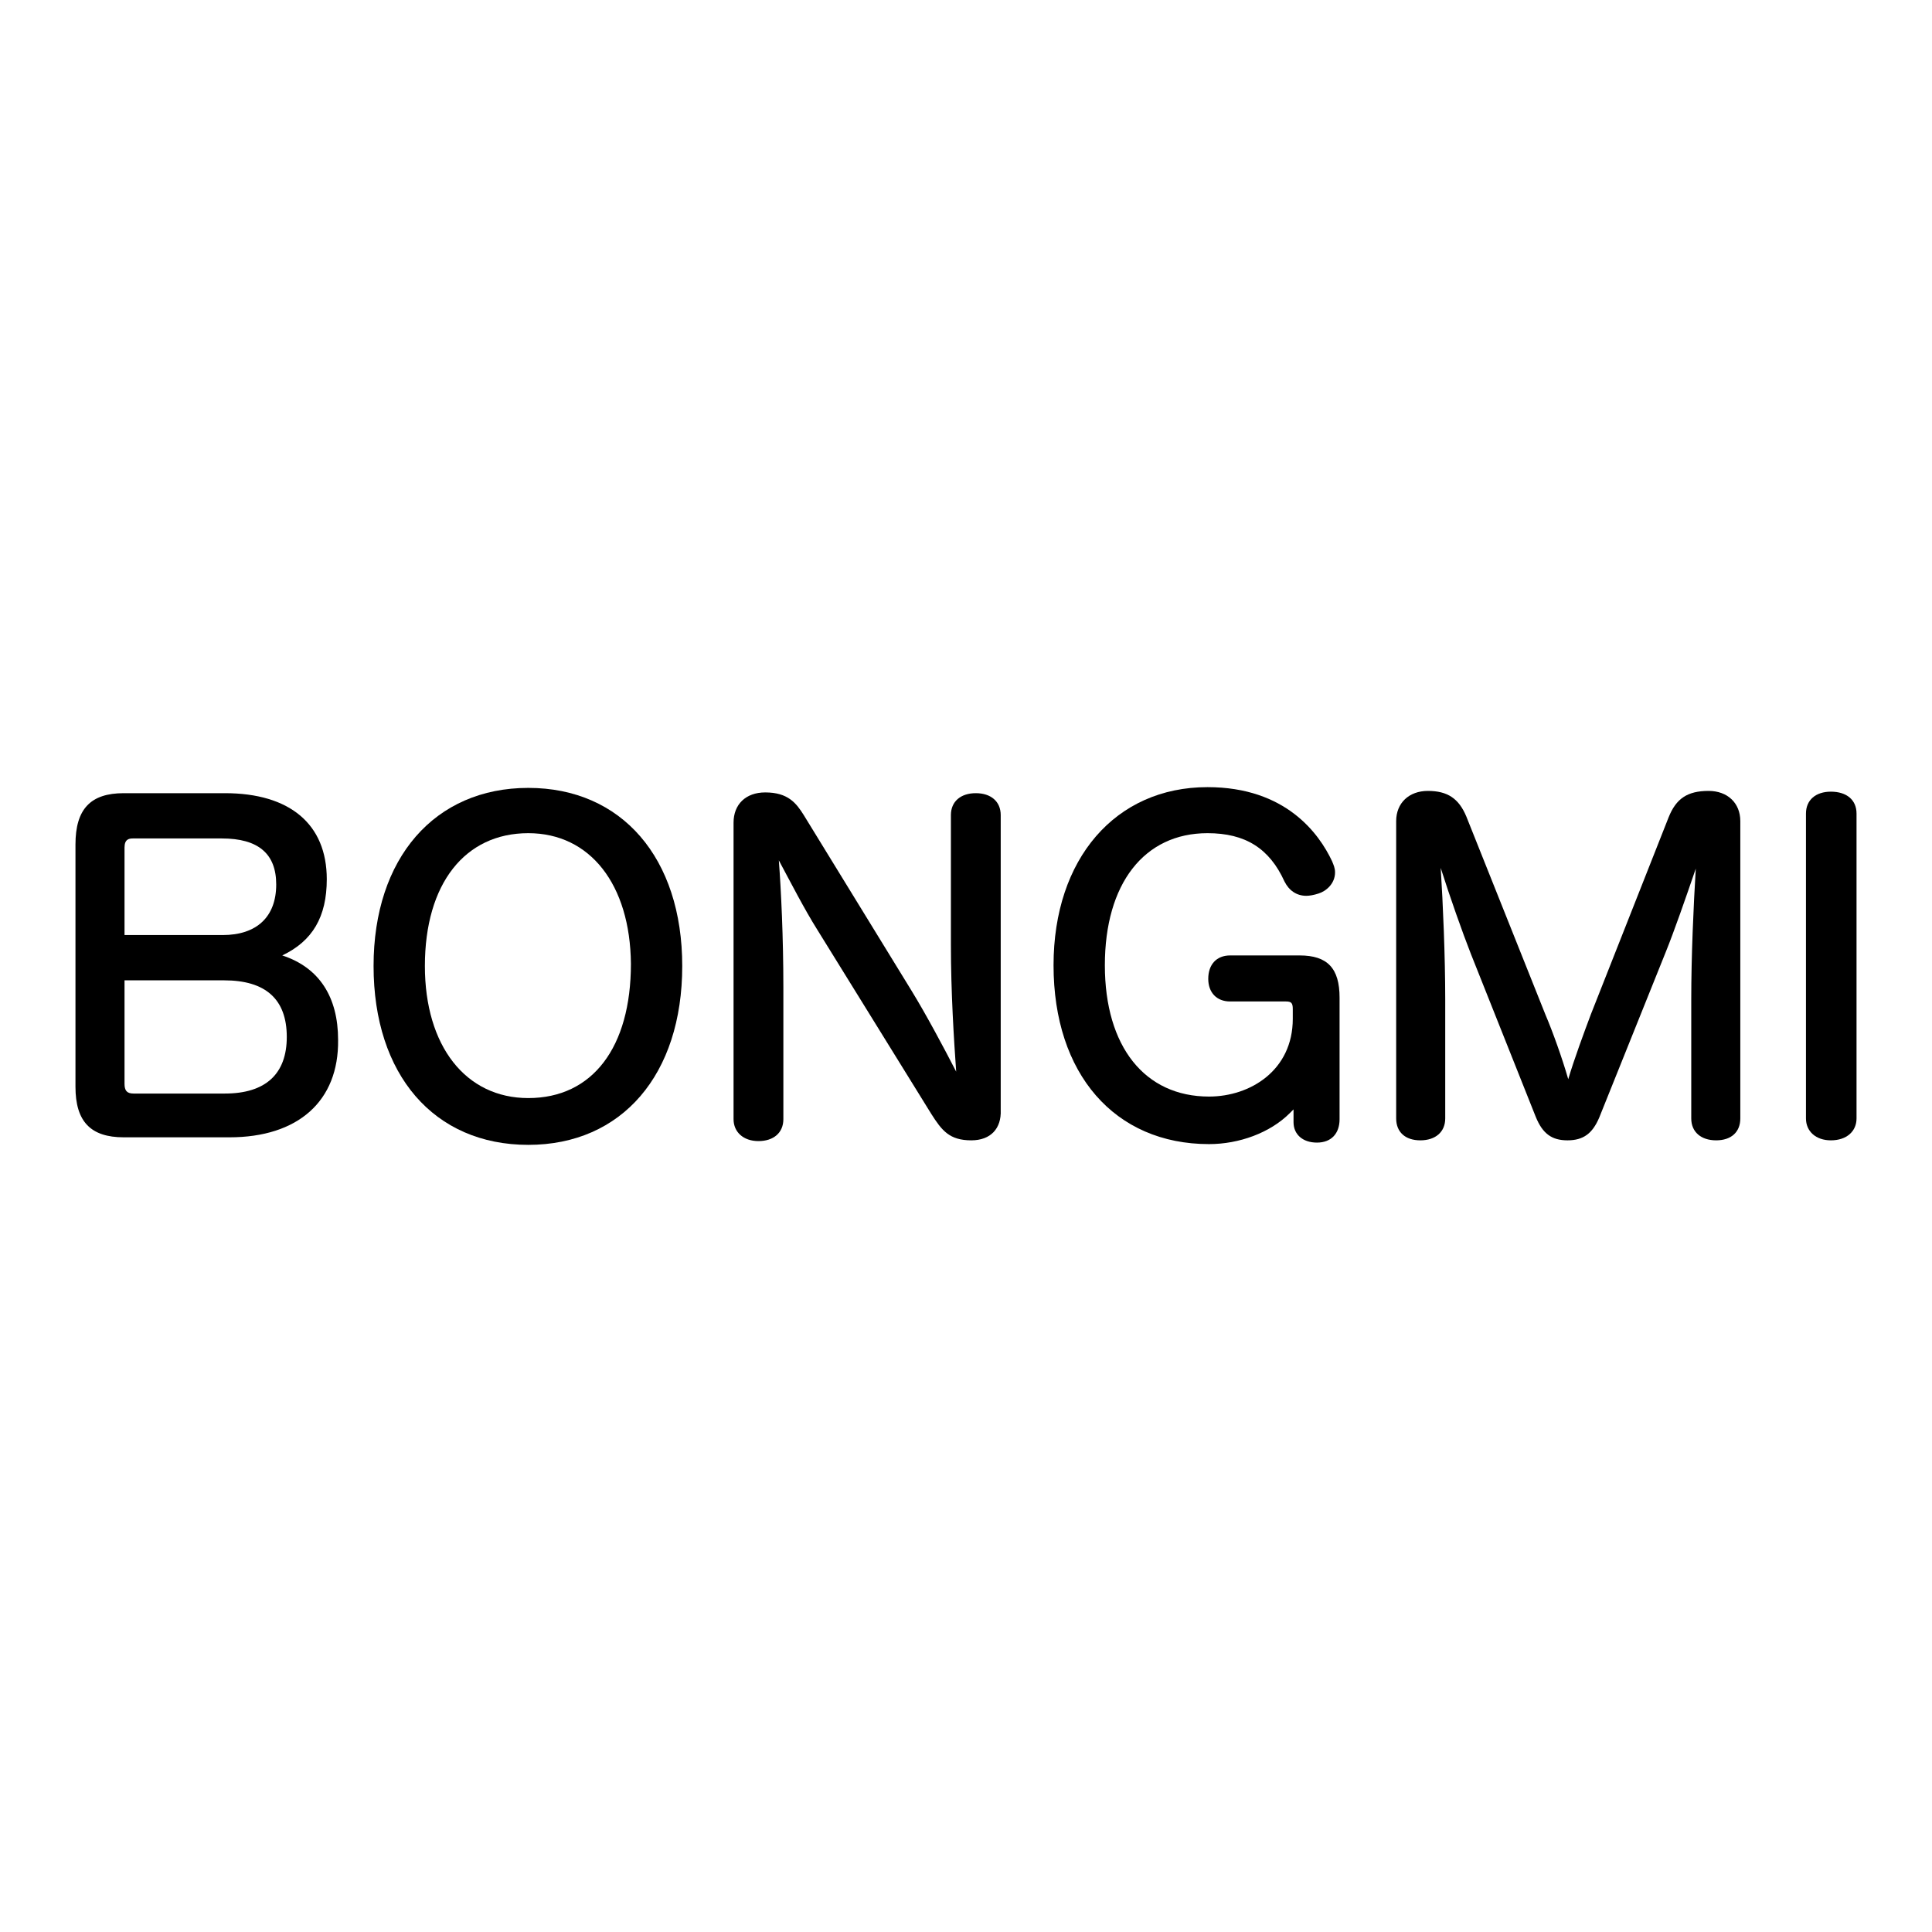
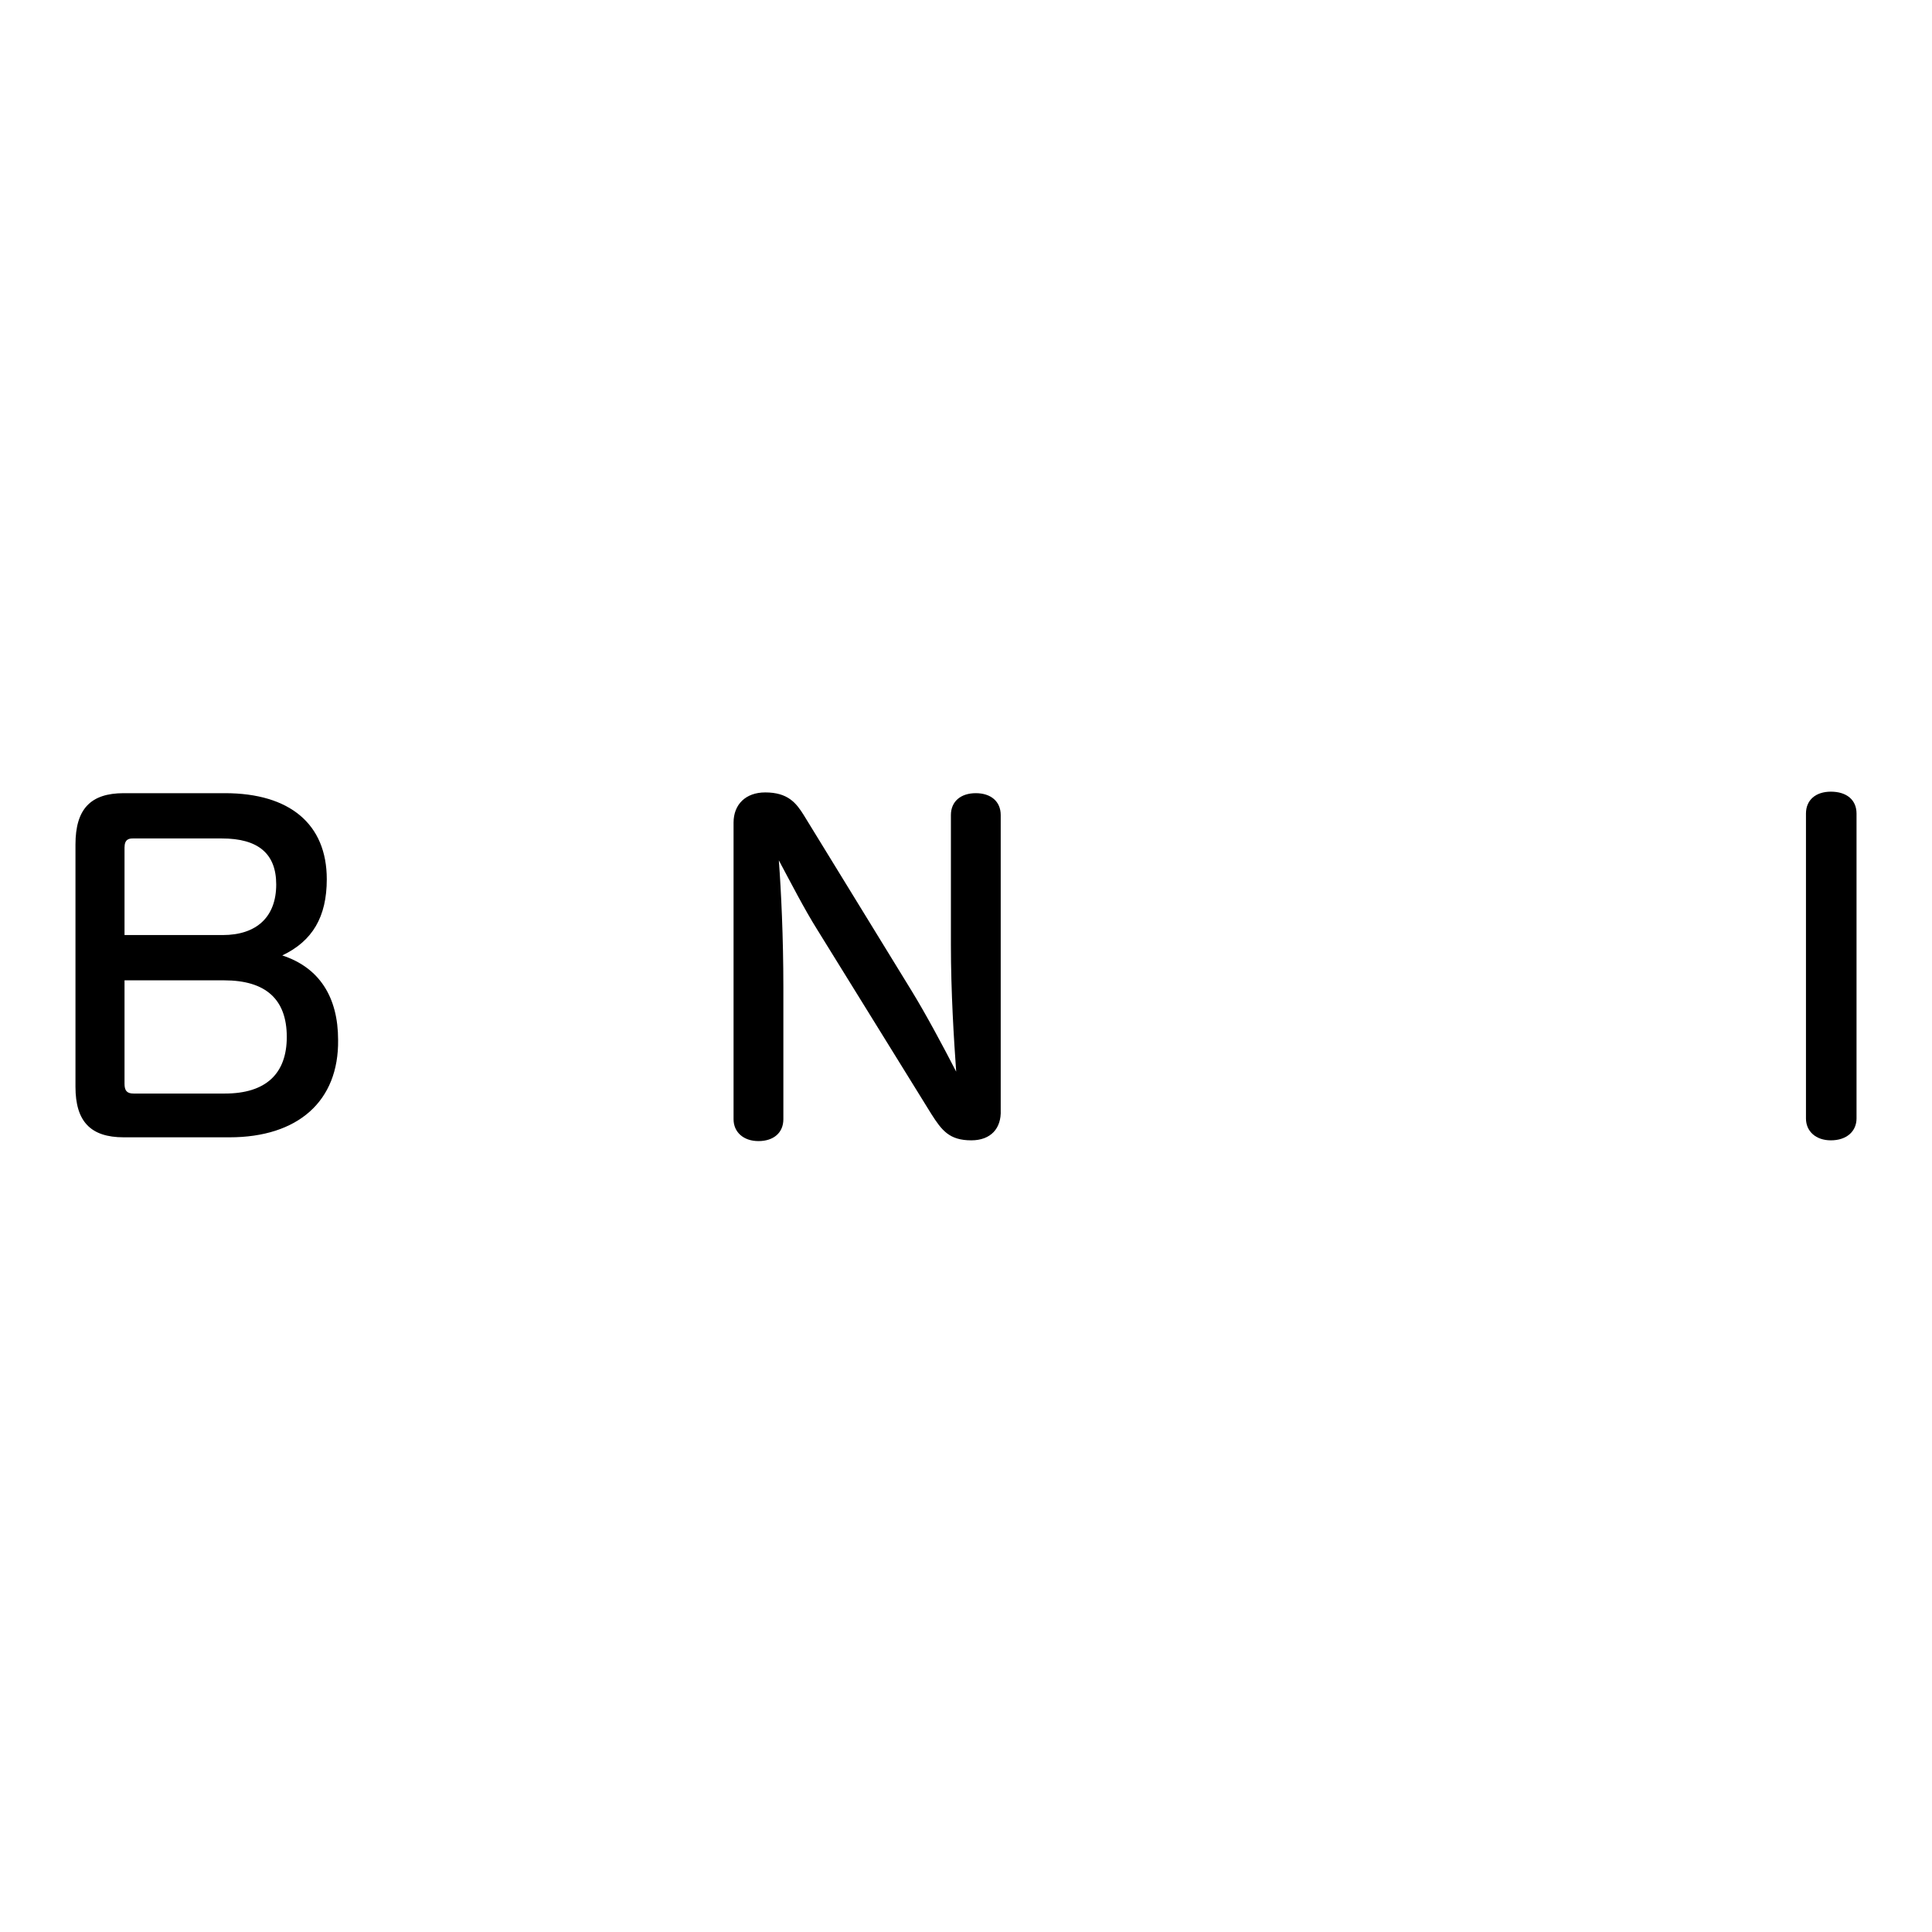
<svg xmlns="http://www.w3.org/2000/svg" version="1.1" x="0px" y="0px" viewBox="0 0 256 256" enable-background="new 0 0 256 256" xml:space="preserve">
  <g>
    <g>
      <path fill="#000000" d="M30.4,150.7H16.4c-4.4,0-6.4-2.1-6.4-6.7v-32.1c0-4.7,2-6.8,6.4-6.8h13.4c8.6,0,13.5,4.1,13.5,11.4c0,5-1.9,8.2-5.9,10.1c4.9,1.6,7.4,5.5,7.4,11.2C44.9,145.9,39.5,150.7,30.4,150.7z M16.5,129.8v13.8c0,0.9,0.3,1.3,1.2,1.3h12.1c5.4,0,8.2-2.6,8.2-7.5c0-5-2.8-7.5-8.3-7.5H16.5z M16.5,123.9h13c4.5,0,7.1-2.4,7.1-6.7c0-4.1-2.4-6.1-7.2-6.1H17.6c-0.5,0-1.1,0.1-1.1,1.2V123.9L16.5,123.9L16.5,123.9z" />
-       <path fill="#000000" d="M70,151.7c-12.5,0-20.5-9.3-20.5-23.7c0-14.3,8.1-23.6,20.5-23.6c12.4,0,20.4,9.3,20.4,23.6C90.4,142.4,82.4,151.7,70,151.7z M70,110.4c-8.4,0-13.7,6.7-13.7,17.6c0,10.6,5.4,17.5,13.7,17.5c8.5,0,13.6-6.7,13.6-17.8C83.5,117.2,78.2,110.4,70,110.4z" />
      <path fill="#000000" d="M128.7,151.1c-2.9,0-3.9-1.3-5.3-3.5l-15.1-24.4c-1.7-2.7-3.6-6.4-5.1-9.2c0.3,4,0.6,10.2,0.6,16.8v17.5c0,1.8-1.3,2.9-3.3,2.9c-2,0-3.3-1.2-3.3-2.9v-39.3c0-2.4,1.6-4,4.2-4c3,0,4.1,1.4,5.1,3l14.3,23.3c1.9,3.1,4.2,7.4,5.9,10.7c-0.3-4.2-0.7-10.5-0.7-16.8v-17.2c0-1.8,1.3-2.9,3.3-2.9c2,0,3.3,1.1,3.3,2.9v39.1C132.7,149.5,131.3,151.1,128.7,151.1z" />
-       <path fill="#000000" d="M160.2,151.6c-12.5,0-20.6-9.3-20.6-23.7c0-14.1,8.2-23.6,20.4-23.6c10.4,0,14.8,6.2,16.5,9.8c0.2,0.5,0.4,0.9,0.4,1.5c0,1.5-1.2,2.5-2.2,2.8c-0.6,0.2-1.2,0.3-1.6,0.3c-1.3,0-2.3-0.7-2.9-1.9c-2-4.4-5.2-6.4-10.2-6.4c-8.4,0-13.6,6.7-13.6,17.5c0,10.8,5.3,17.4,13.8,17.4c5.5,0,11.1-3.5,11.1-10.3v-1.3c0-0.8-0.2-1-0.9-1h-7.4c-1.8,0-2.9-1.2-2.9-3c0-1.9,1.1-3.1,2.9-3.1h9.2c3.7,0,5.3,1.7,5.3,5.6v16.1c0,1.9-1.1,3.1-3,3.1c-1.9,0-3.1-1.1-3.1-2.7v-1.5c0,0,0-0.1,0-0.2c-0.2,0.2-0.3,0.3-0.5,0.5C168.3,150.1,164.2,151.6,160.2,151.6z" />
-       <path fill="#000000" d="M227.4,151.1c-2,0-3.3-1.1-3.3-2.9v-15.8c0-5.7,0.3-12.4,0.6-17.3c-1.3,3.8-2.9,8.4-4,11.1l-8.8,21.9c-0.9,2.1-2.1,3-4.2,3c-2.1,0-3.3-0.9-4.2-3.1l-8.6-21.6c-1.1-2.8-2.8-7.6-4-11.4c0.3,4.7,0.6,11.7,0.6,17.4v15.8c0,1.8-1.3,2.9-3.3,2.9c-2,0-3.2-1.1-3.2-2.9v-39.4c0-2.4,1.7-4,4.2-4c2.6,0,4.1,1,5.1,3.4l10.5,26.3c0.9,2.1,2.2,5.7,3,8.5c0.8-2.7,2.1-6.2,3-8.6l10.3-26.1c1-2.5,2.5-3.5,5.3-3.5c2.5,0,4.2,1.6,4.2,4v39.4C230.6,150,229.4,151.1,227.4,151.1z" />
      <path fill="#000000" d="M242.6,151.1c-2,0-3.3-1.2-3.3-2.9v-40.4c0-1.8,1.3-2.9,3.3-2.9c2.1,0,3.4,1.1,3.4,2.9v40.4C246,149.9,244.7,151.1,242.6,151.1z" />
    </g>
  </g>
</svg>